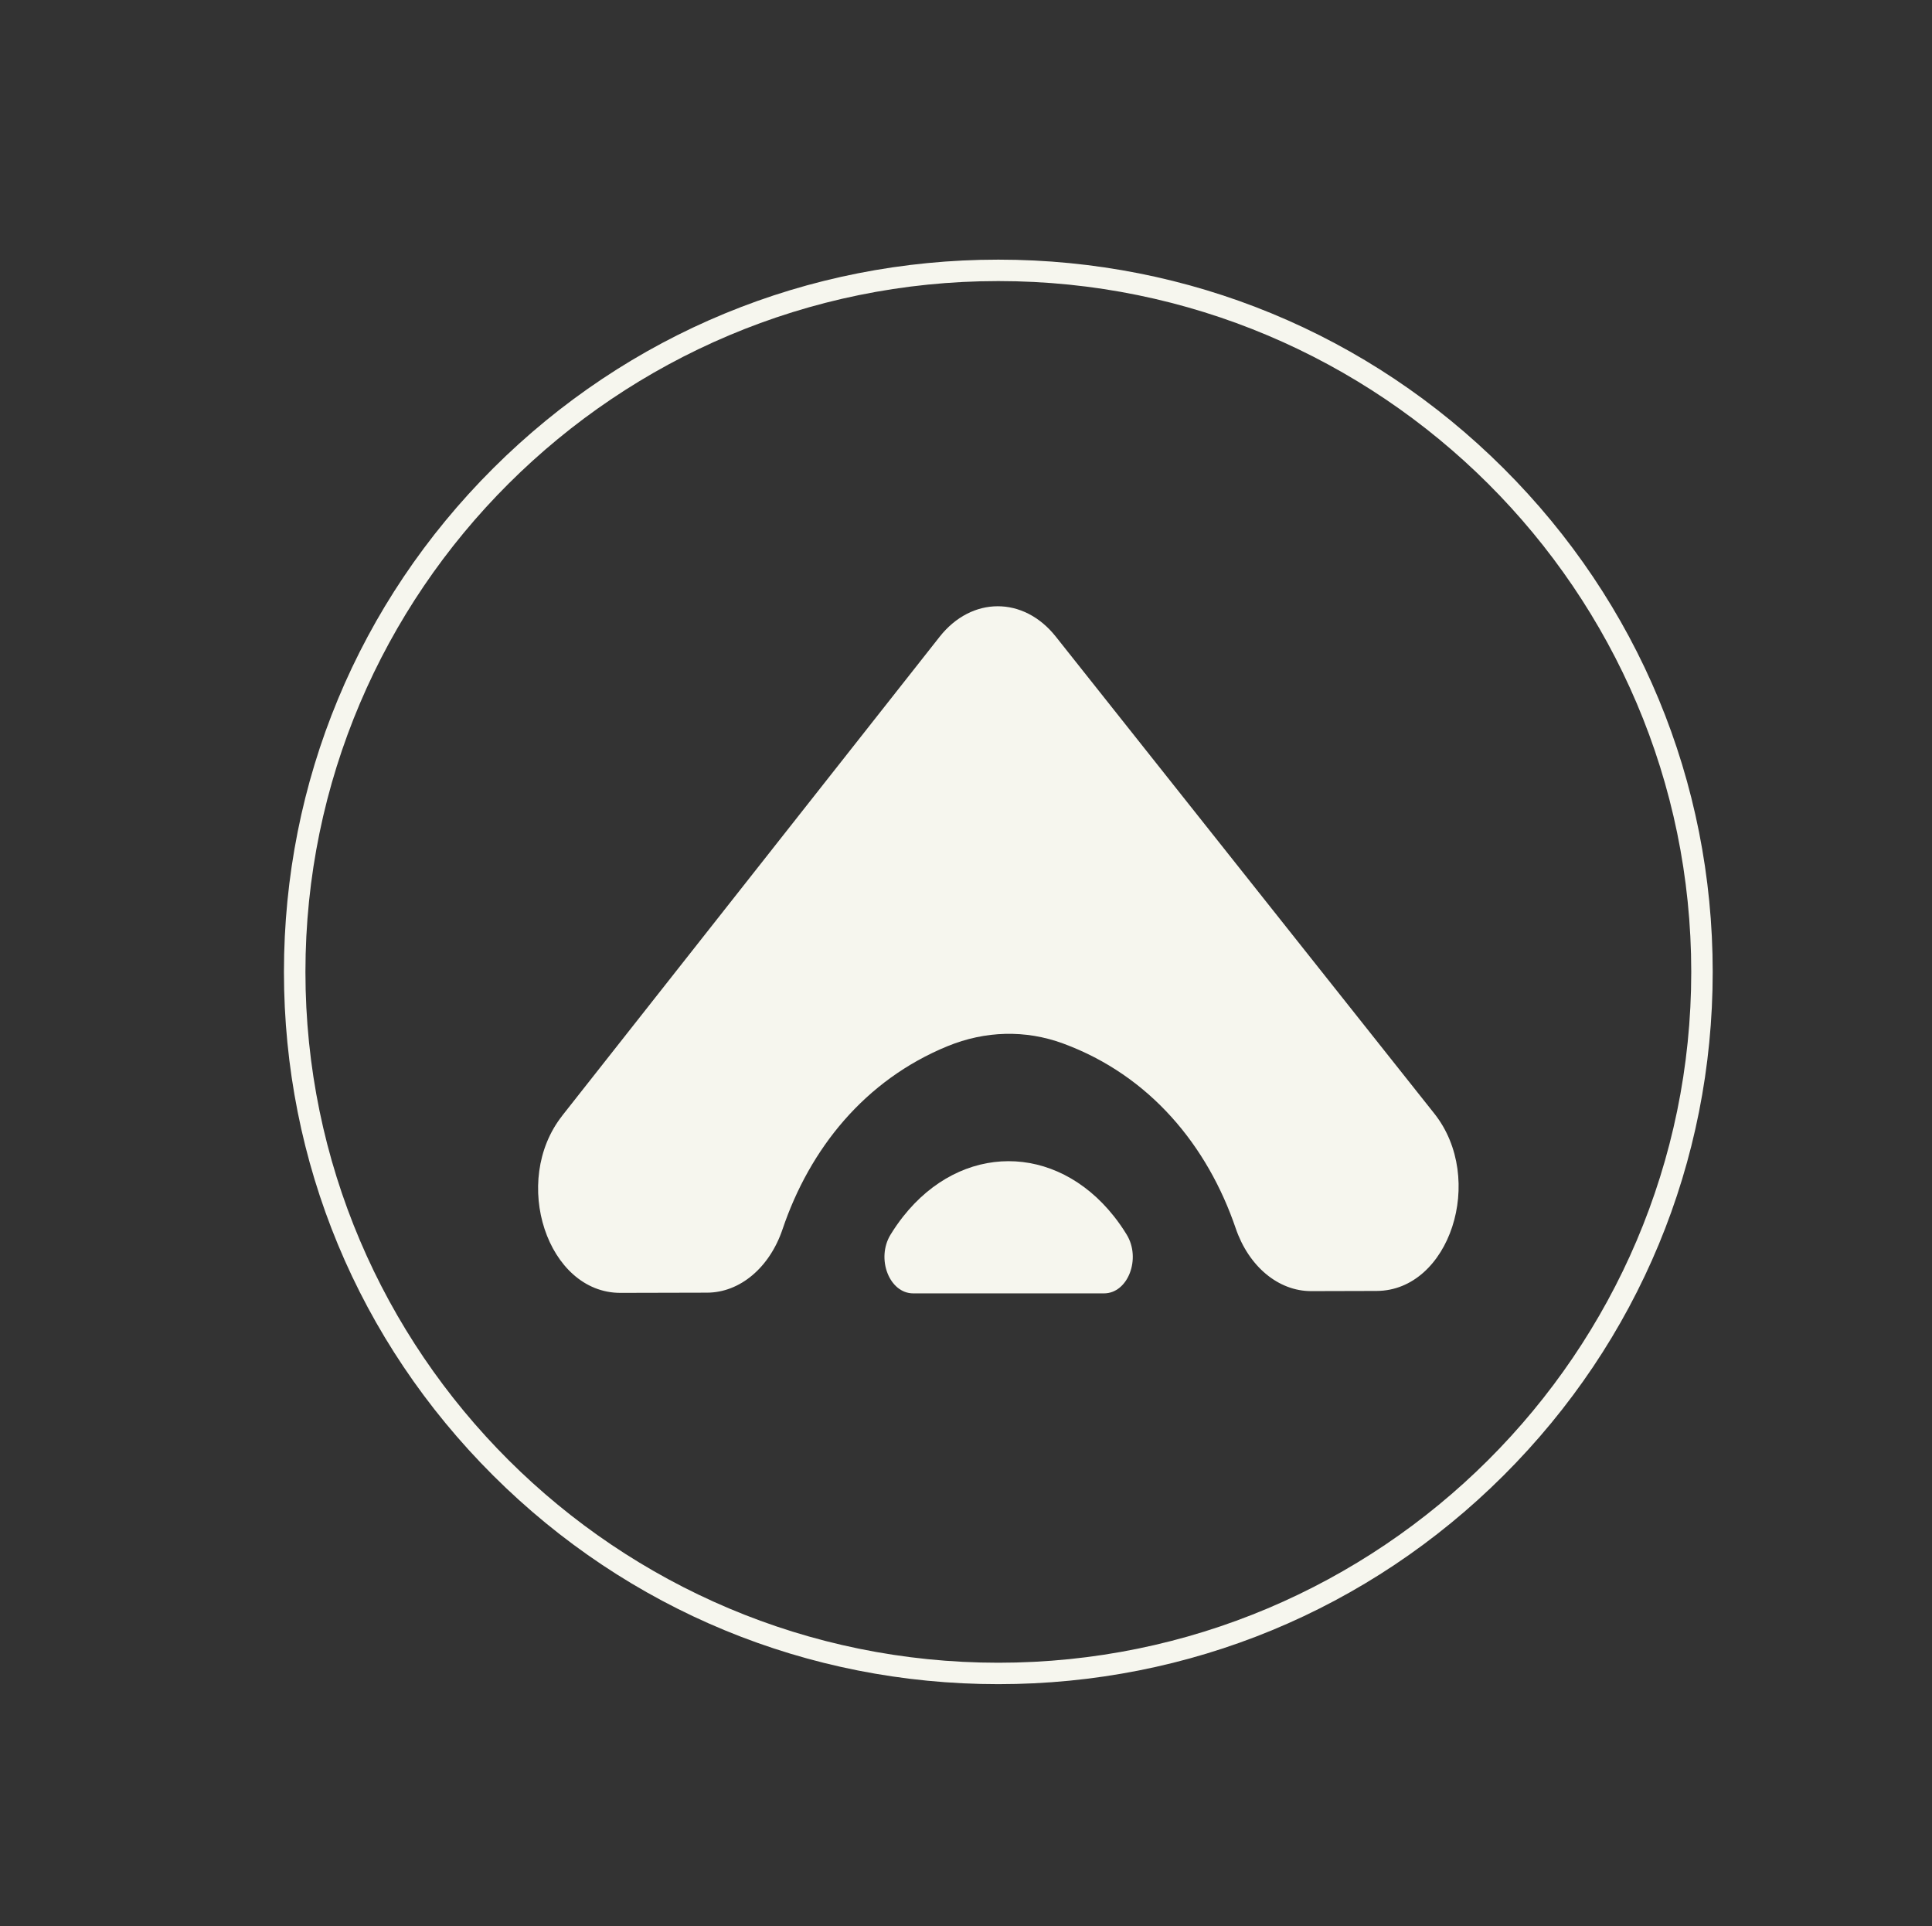
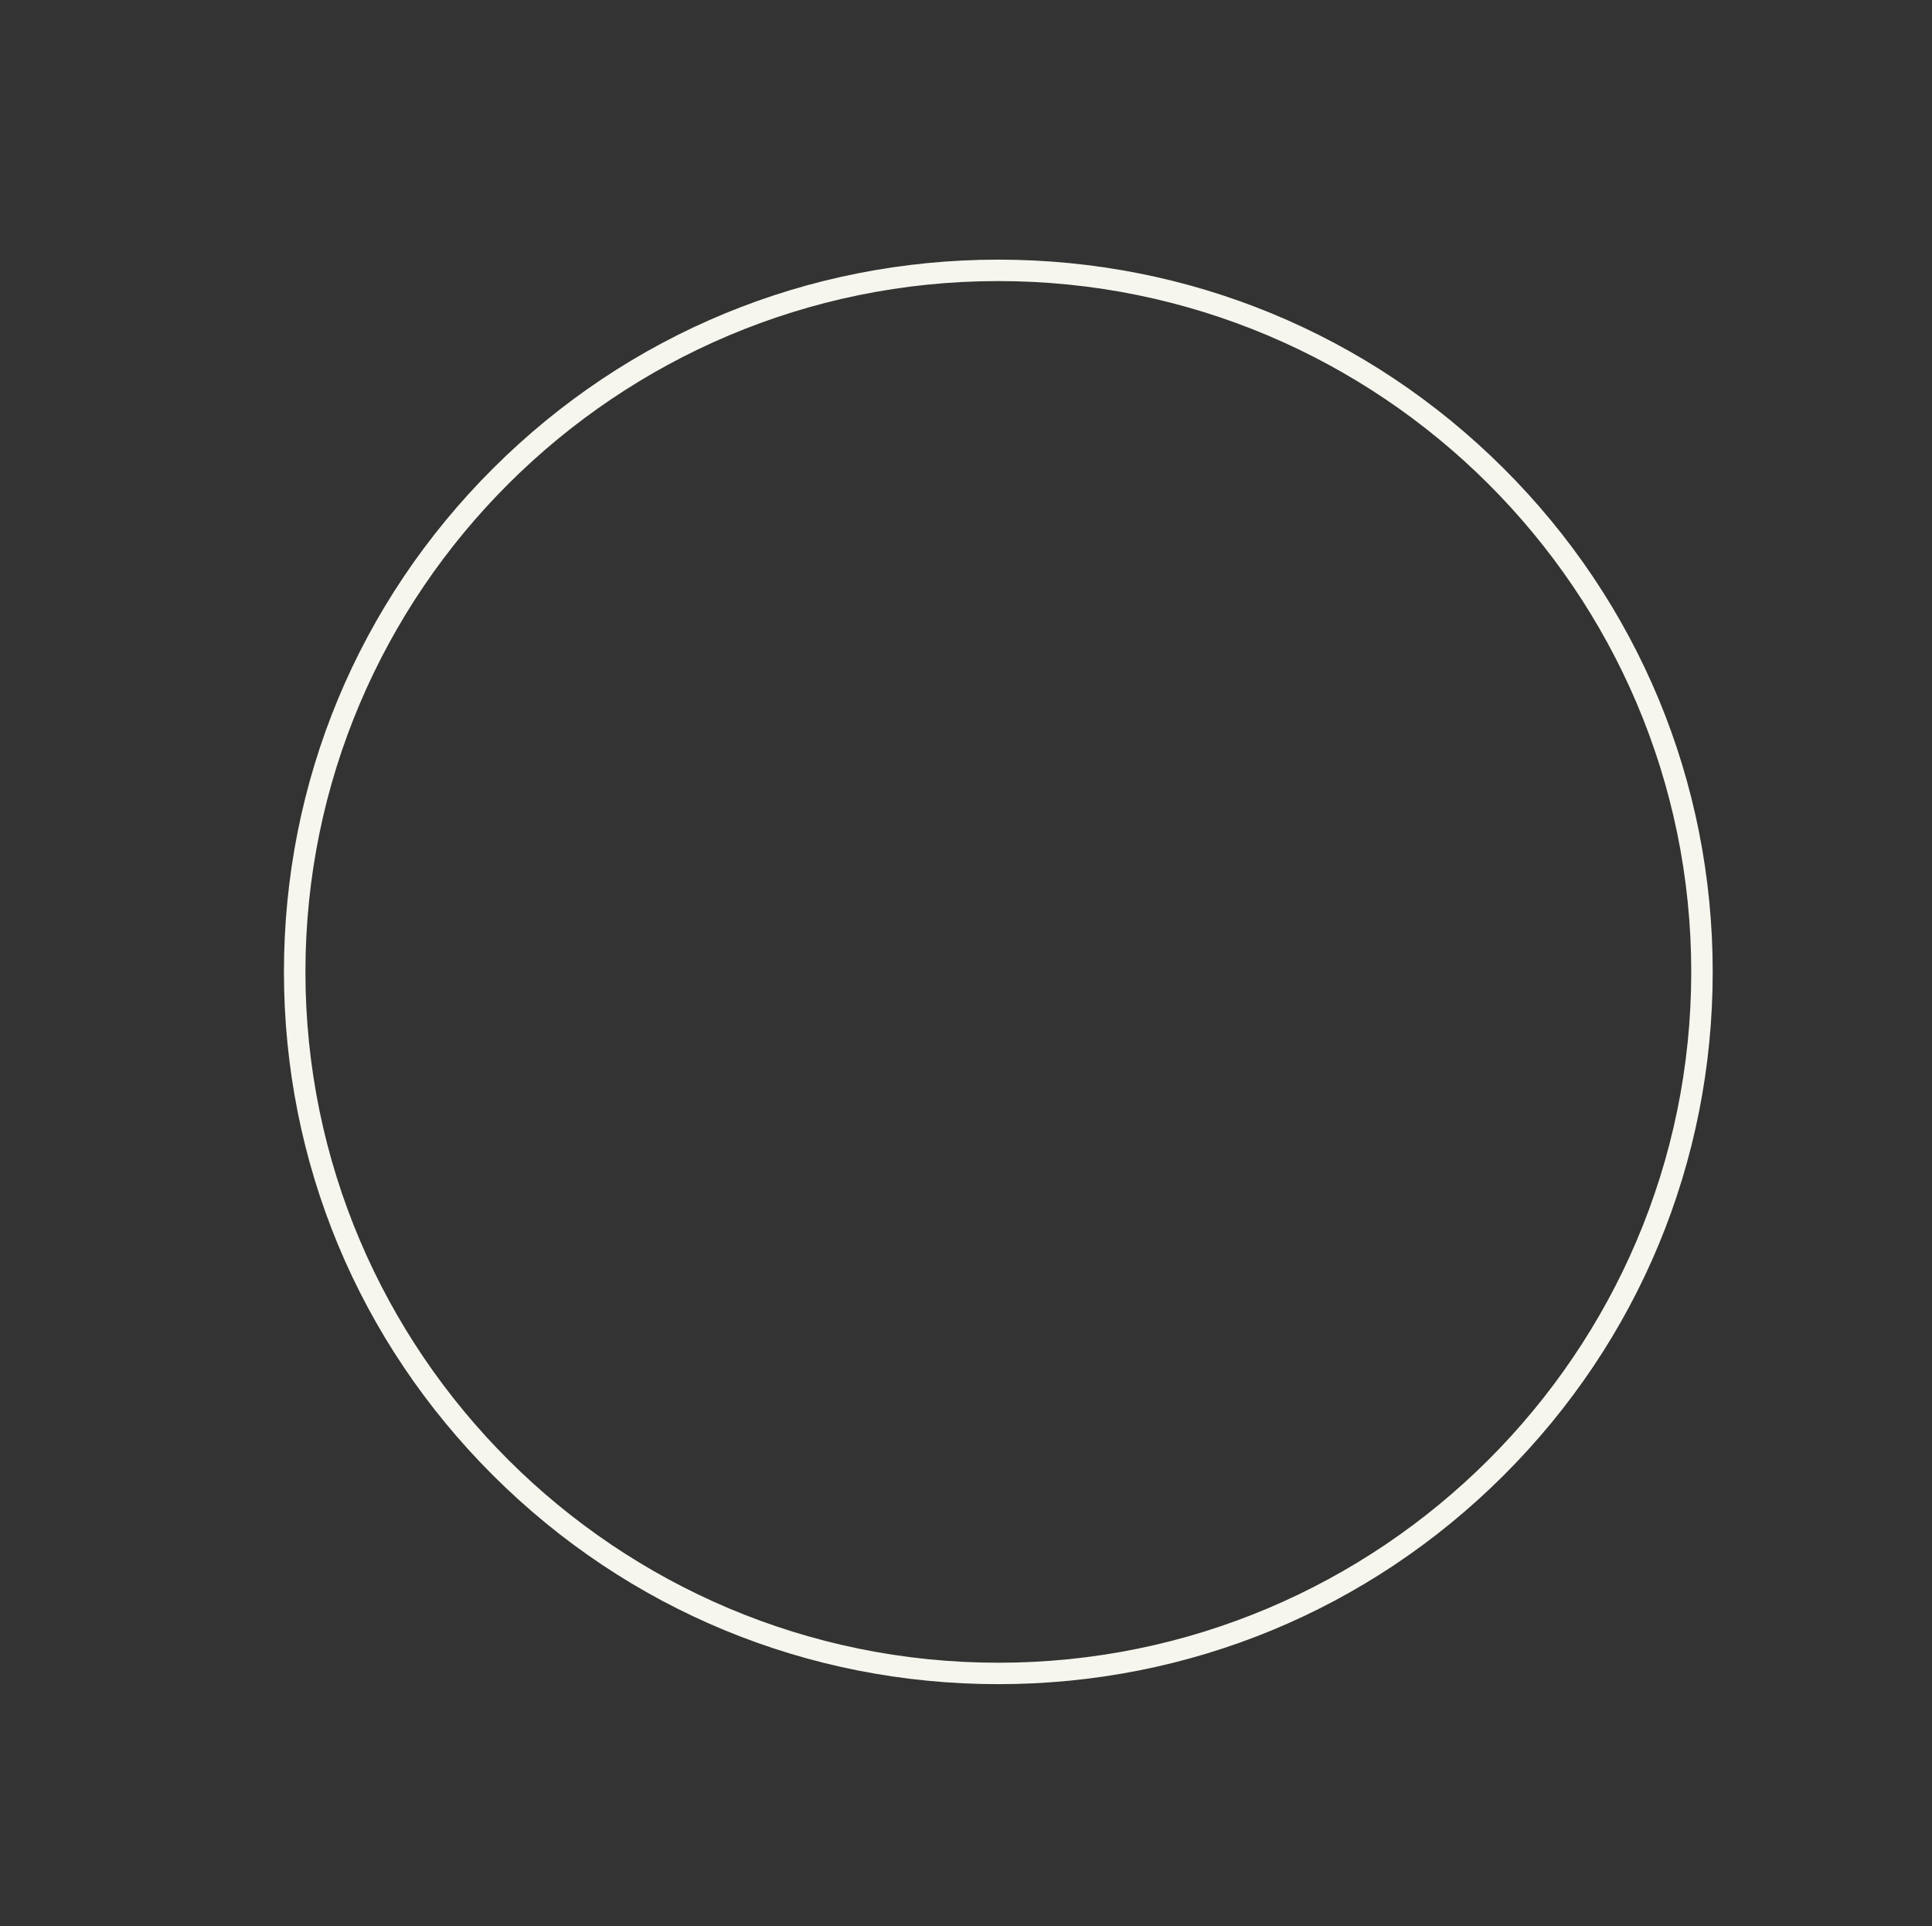
<svg xmlns="http://www.w3.org/2000/svg" width="324" height="323" viewBox="0 0 324 323" fill="none">
  <rect x="0" y="0" width="324" height="323" fill="#333333" stroke="none" />
  <path d="M167.423 282.41C135.422 282.41 105.34 269.987 82.71 247.427C60.08 224.871 47.618 194.877 47.618 162.975C47.618 131.072 60.08 101.083 82.71 78.522C105.335 55.962 135.422 43.539 167.423 43.539C199.425 43.539 229.507 55.962 252.137 78.522C274.762 101.078 287.224 131.072 287.224 162.975C287.224 194.877 274.762 224.866 252.137 247.427C229.512 269.987 199.425 282.41 167.423 282.41ZM167.423 47.132C103.346 47.132 51.222 99.1 51.222 162.975C51.222 226.849 103.351 278.817 167.423 278.817C231.496 278.817 283.625 226.849 283.625 162.975C283.625 99.1 231.496 47.132 167.423 47.132Z" fill="#F6F6EE" />
-   <path d="M94.274 187.096L157.574 106.783C162.942 99.97 171.66 99.95 177.048 106.738L240.537 186.728C249.226 197.675 243.11 216.439 230.847 216.474L219.906 216.503C214.393 216.518 209.414 212.369 207.23 205.969C202.515 192.139 192.855 180.347 178.285 174.981C171.954 172.65 165.195 172.854 158.919 175.423C145.017 181.113 135.786 192.651 131.235 206.123C129.067 212.548 124.102 216.747 118.579 216.762L104.064 216.797C91.792 216.826 85.621 198.083 94.284 187.096H94.274Z" fill="#F6F6EE" />
-   <path d="M185.149 216.881H153.152C149.14 216.881 146.892 211.057 149.344 207.037C149.987 205.988 150.685 204.974 151.448 204.01C161.188 191.647 177.009 191.612 186.789 203.931C187.571 204.915 188.289 205.948 188.947 207.027C191.404 211.047 189.166 216.881 185.149 216.881Z" fill="#F6F6EE" />
</svg>